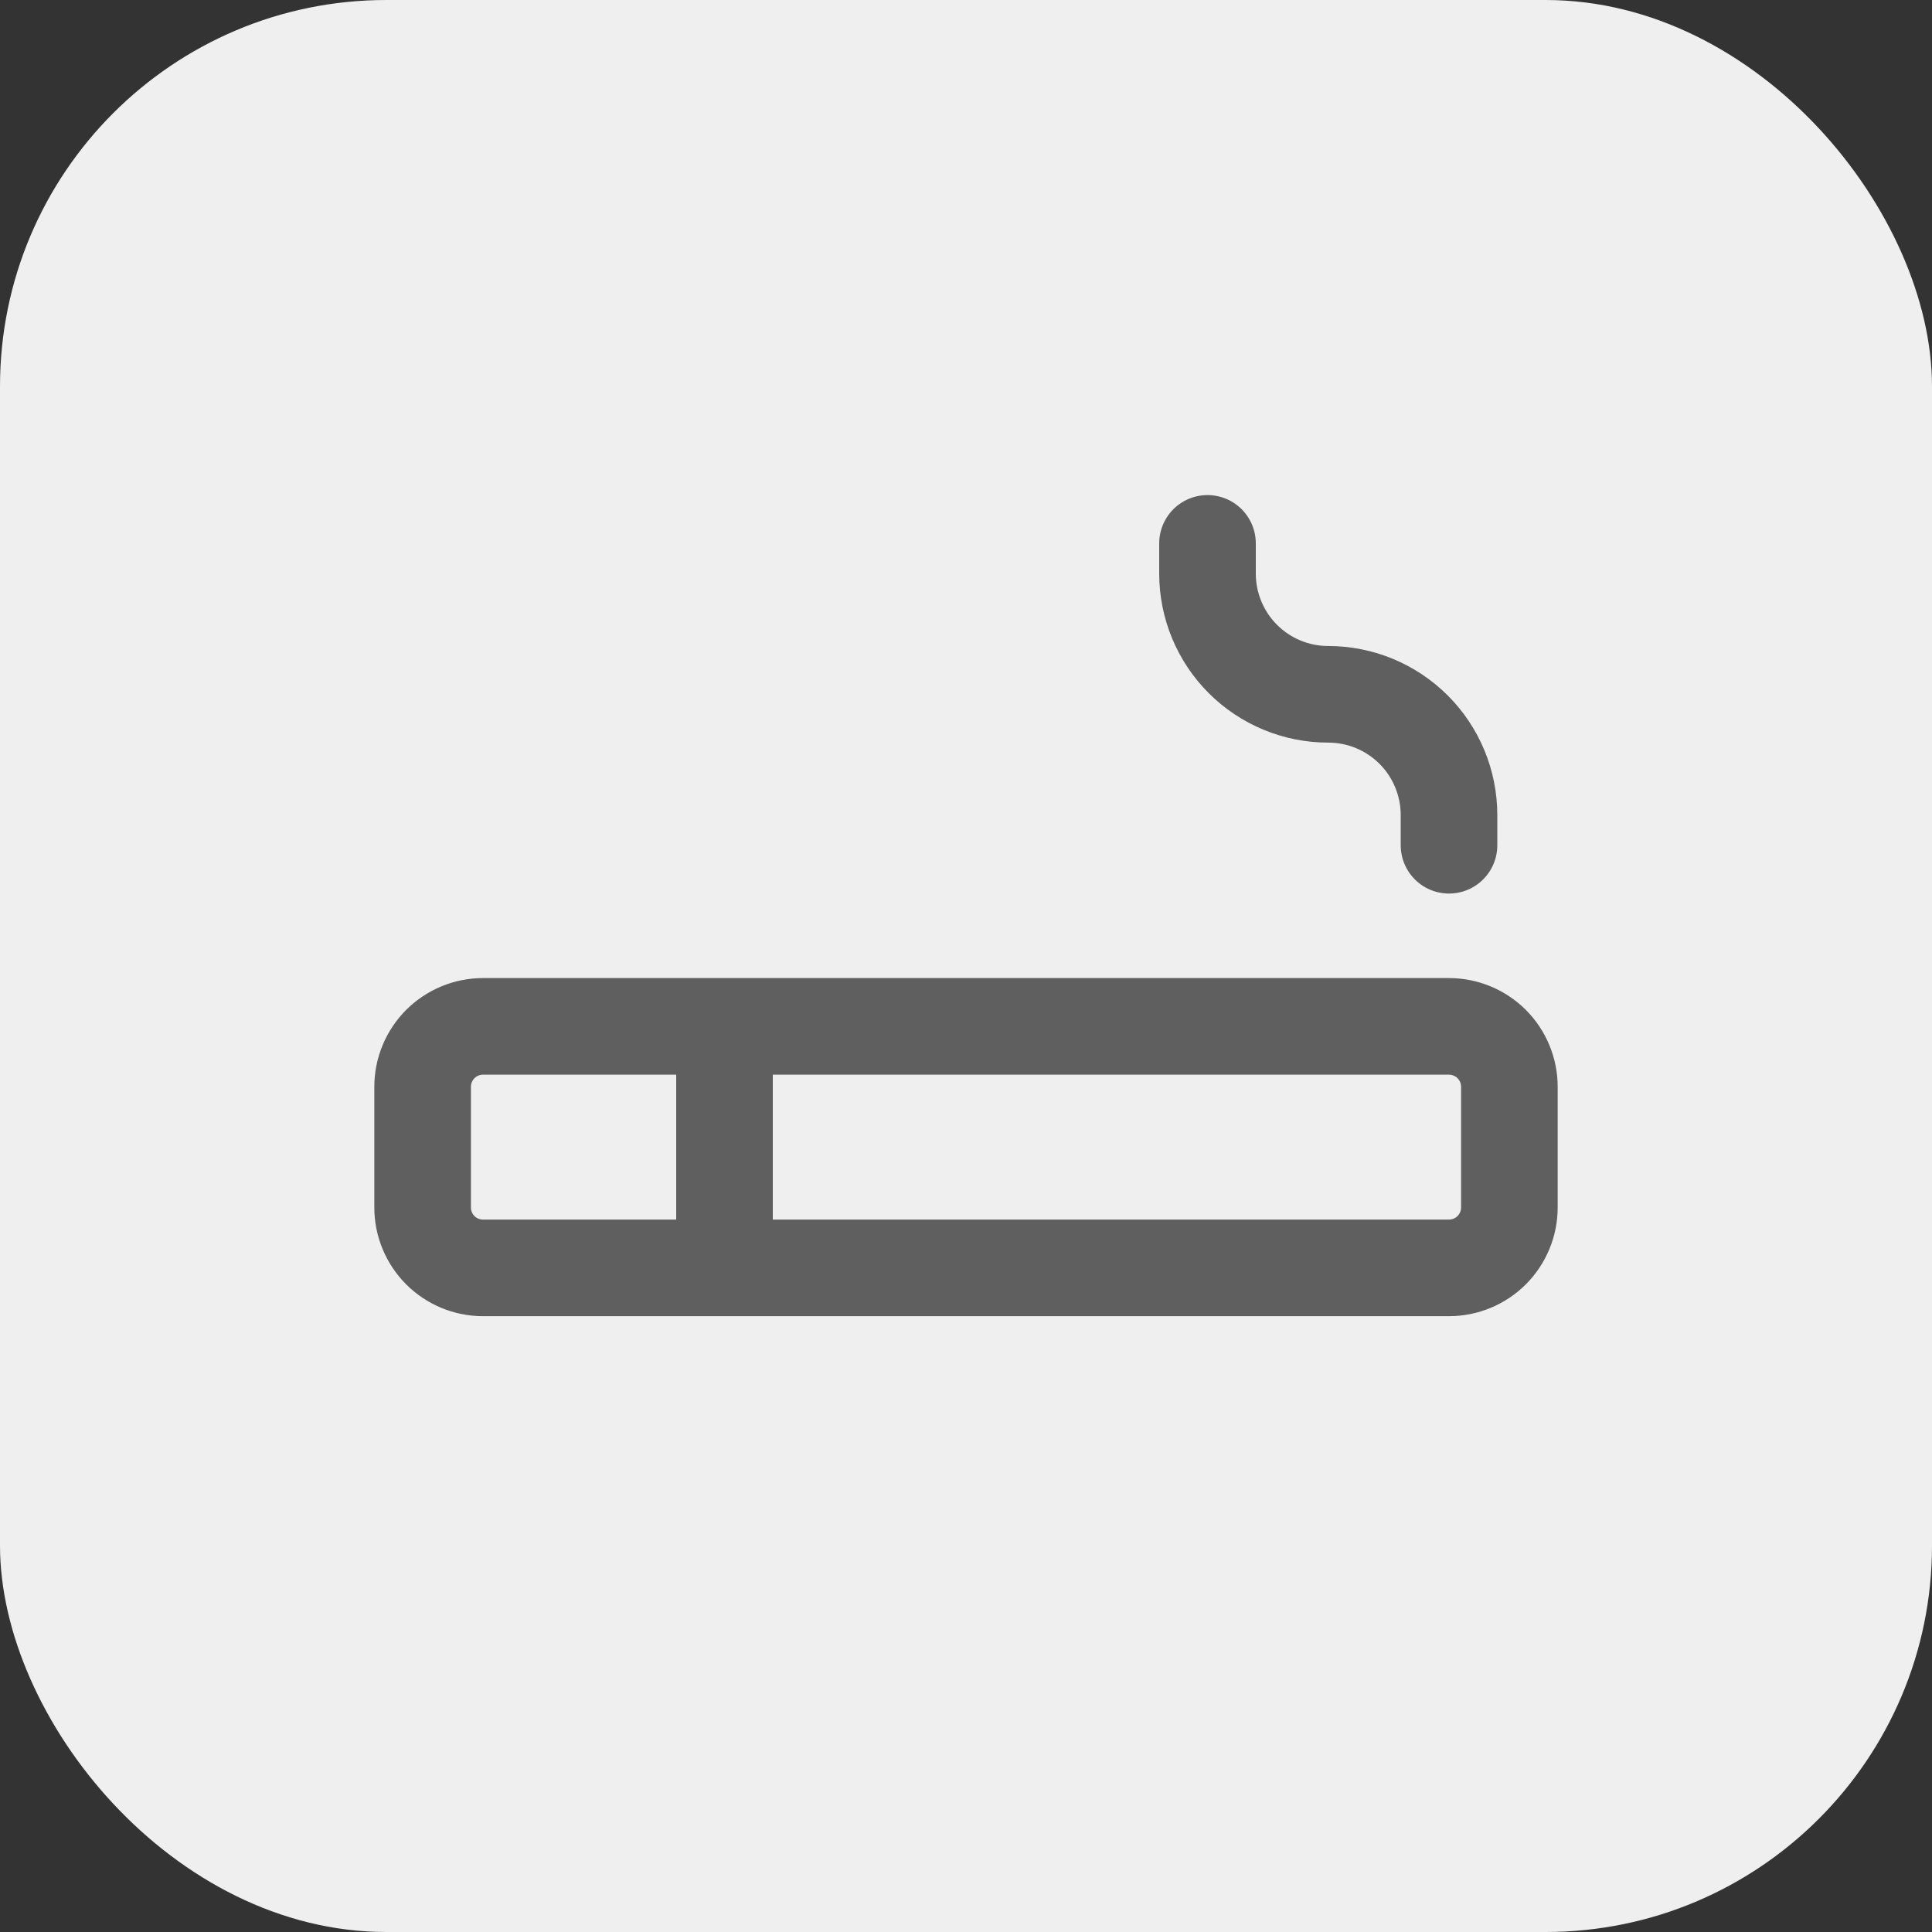
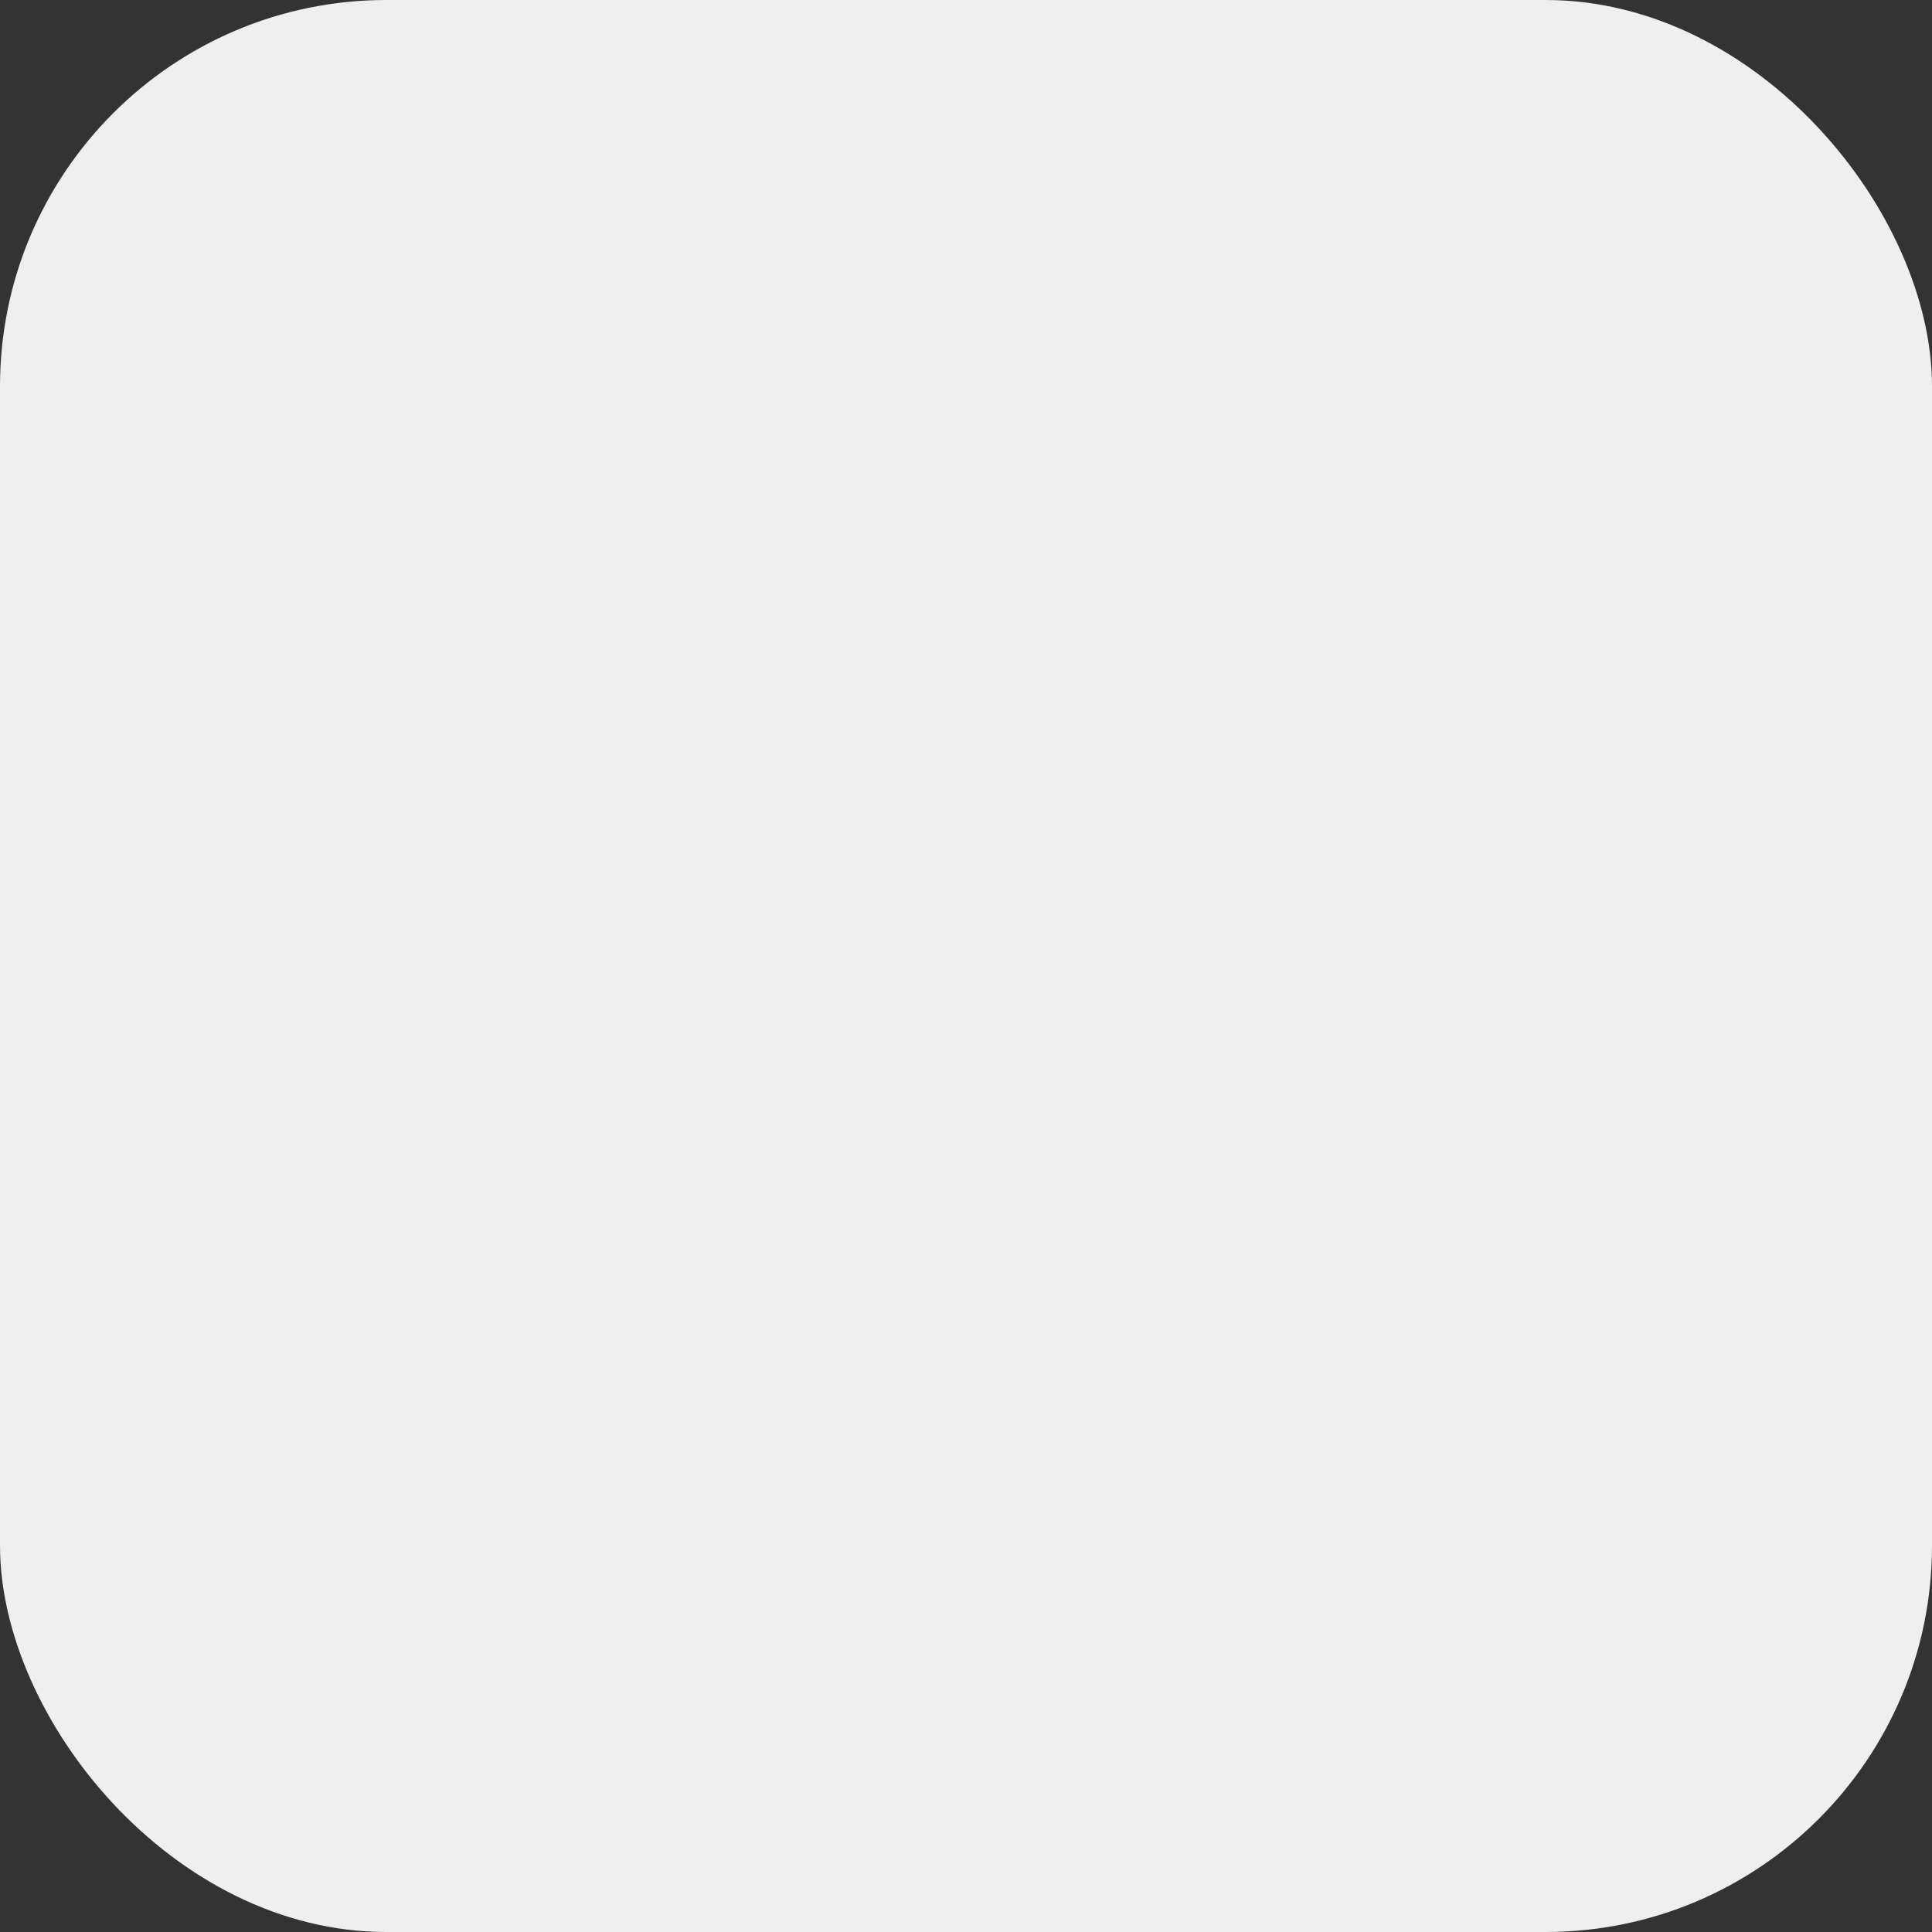
<svg xmlns="http://www.w3.org/2000/svg" width="40" height="40" viewBox="0 0 40 40" fill="none">
  <rect x="0" y="0" width="40" height="40" fill="#333333" stroke="none" />
  <rect width="40" height="40" rx="8" fill="#EFEFEF" />
-   <path d="M15 21.25V26.25M25 11.25V11.875C25 12.538 25.263 13.174 25.732 13.643C26.201 14.112 26.837 14.375 27.5 14.375C28.163 14.375 28.799 14.638 29.268 15.107C29.737 15.576 30 16.212 30 16.875V17.5M8.75 22.5C8.75 22.169 8.882 21.851 9.116 21.616C9.351 21.382 9.668 21.25 10 21.25H30C30.331 21.25 30.649 21.382 30.884 21.616C31.118 21.851 31.25 22.169 31.25 22.5V25C31.25 25.331 31.118 25.649 30.884 25.884C30.649 26.118 30.331 26.25 30 26.25H10C9.668 26.25 9.351 26.118 9.116 25.884C8.882 25.649 8.75 25.331 8.75 25V22.5Z" stroke="#5F5F5F" stroke-width="2" stroke-linecap="round" stroke-linejoin="round" />
</svg>